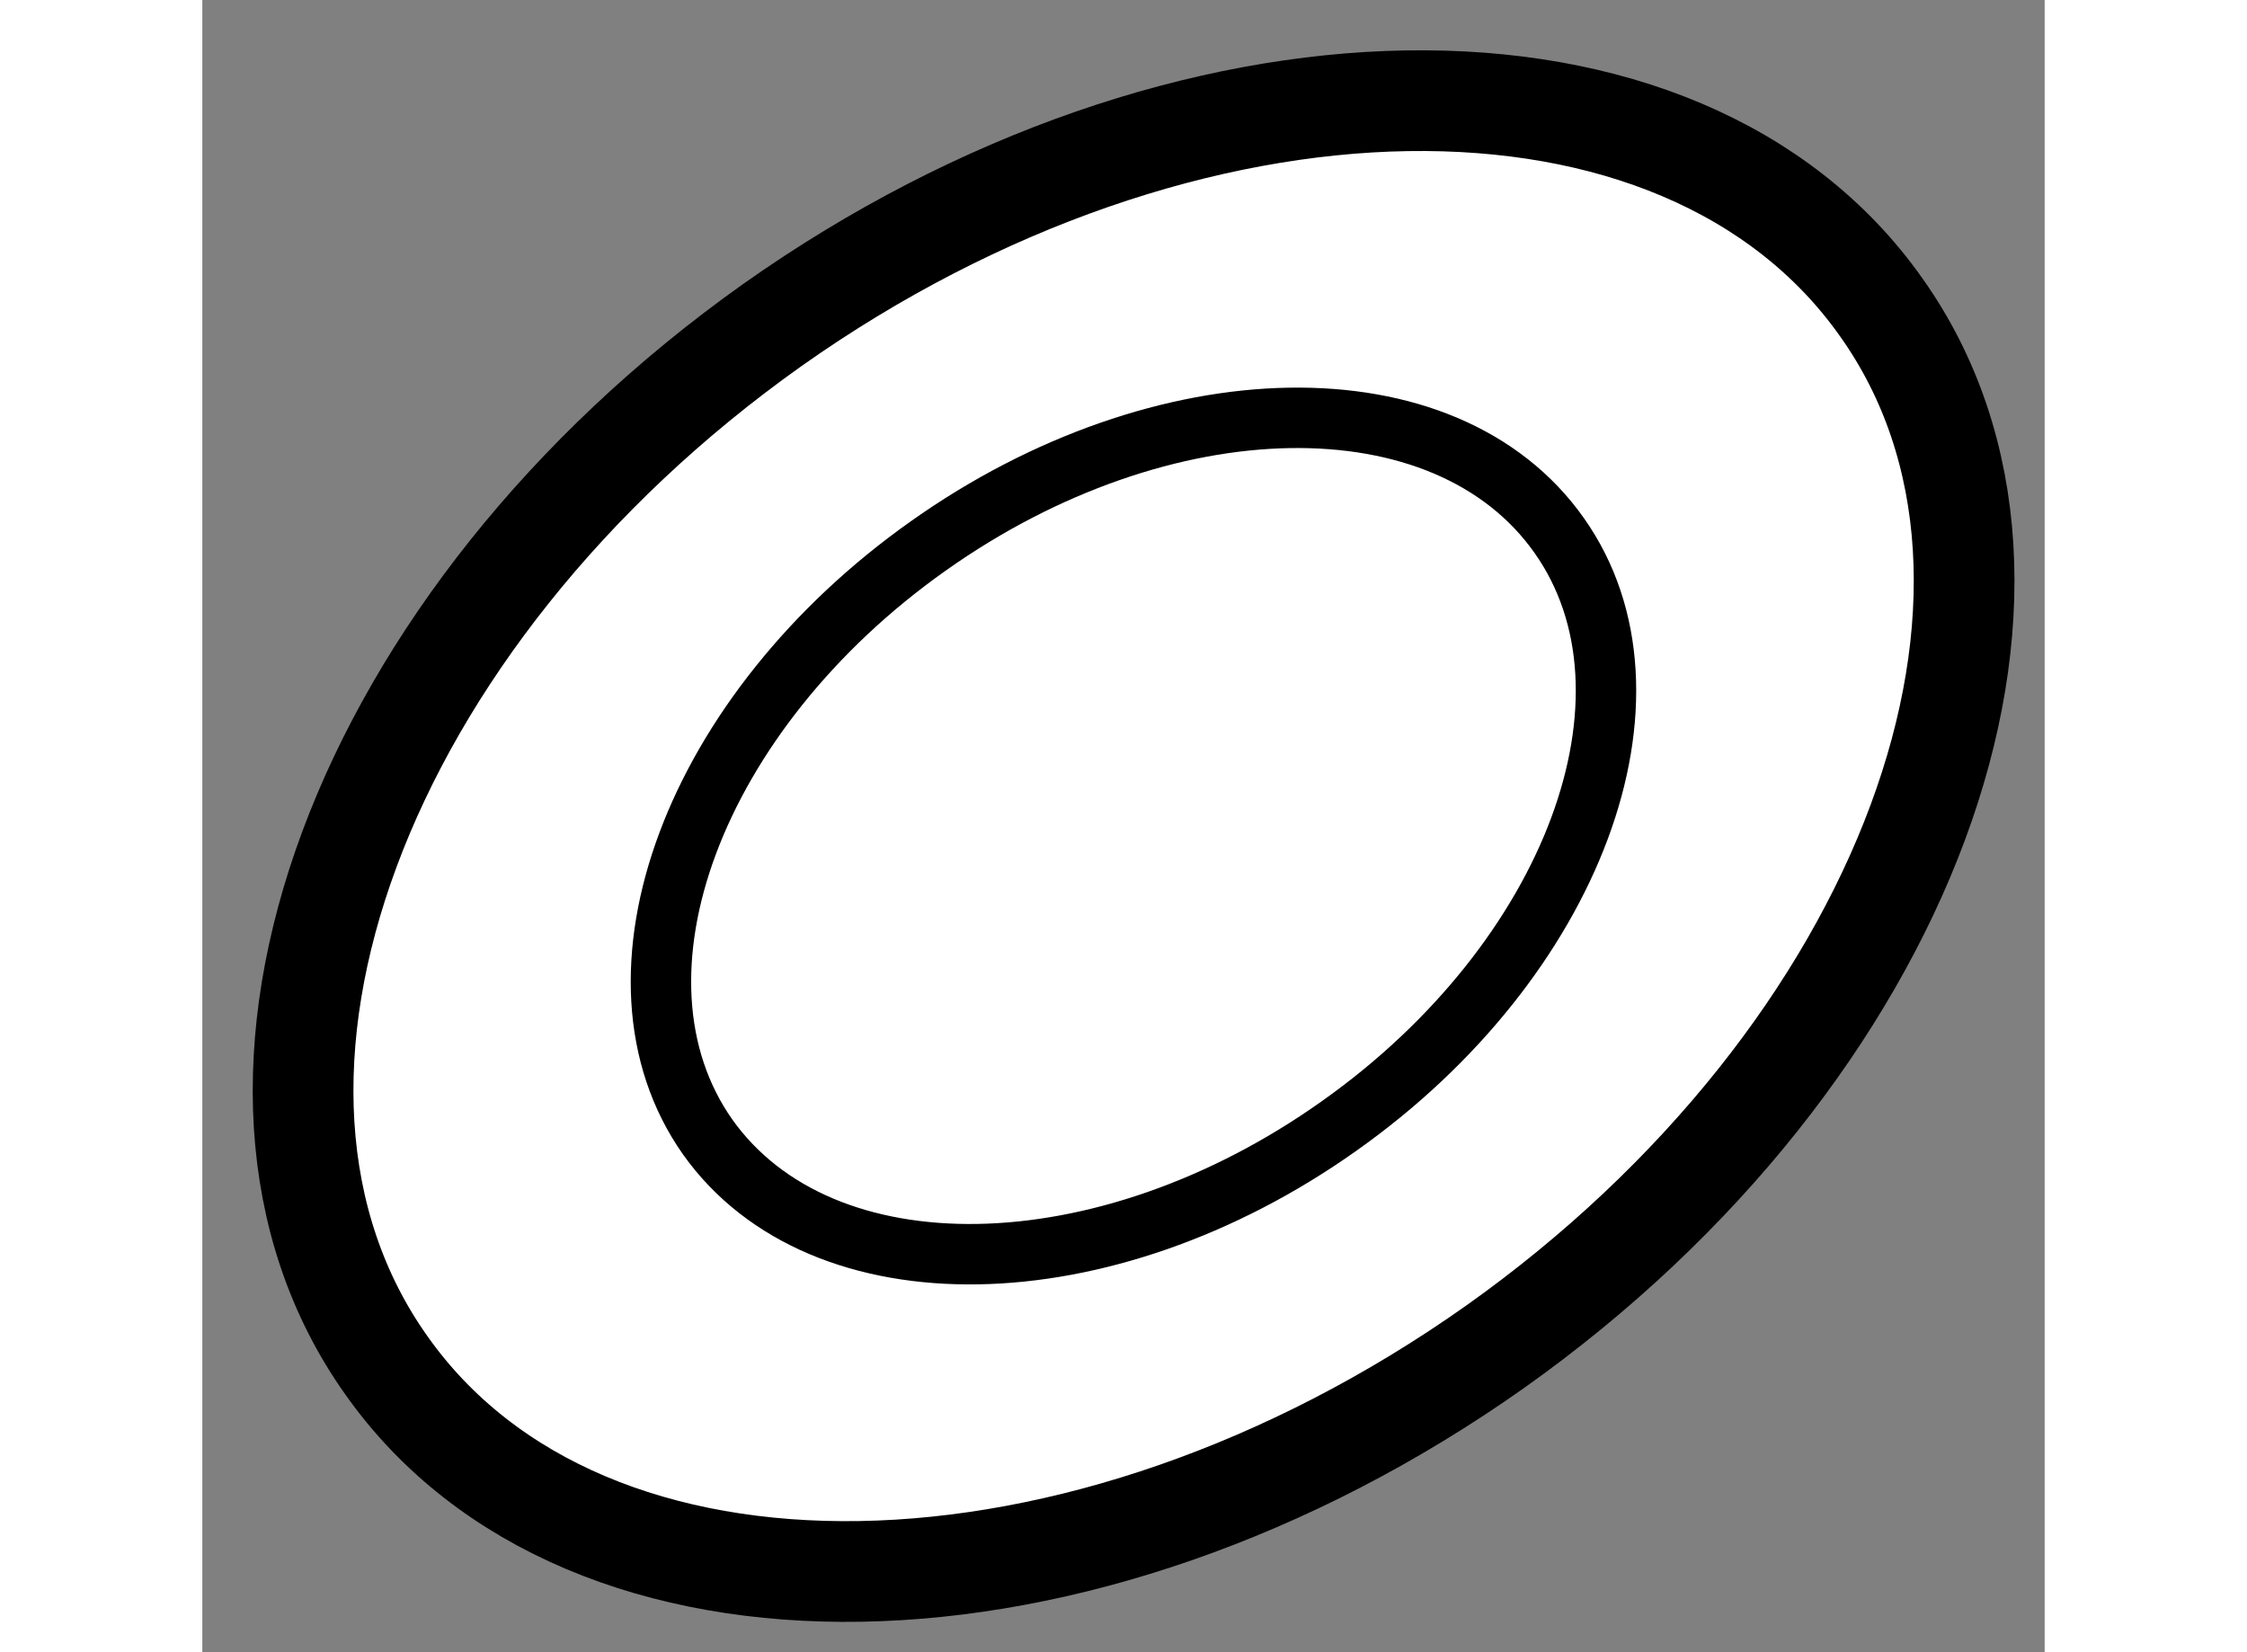
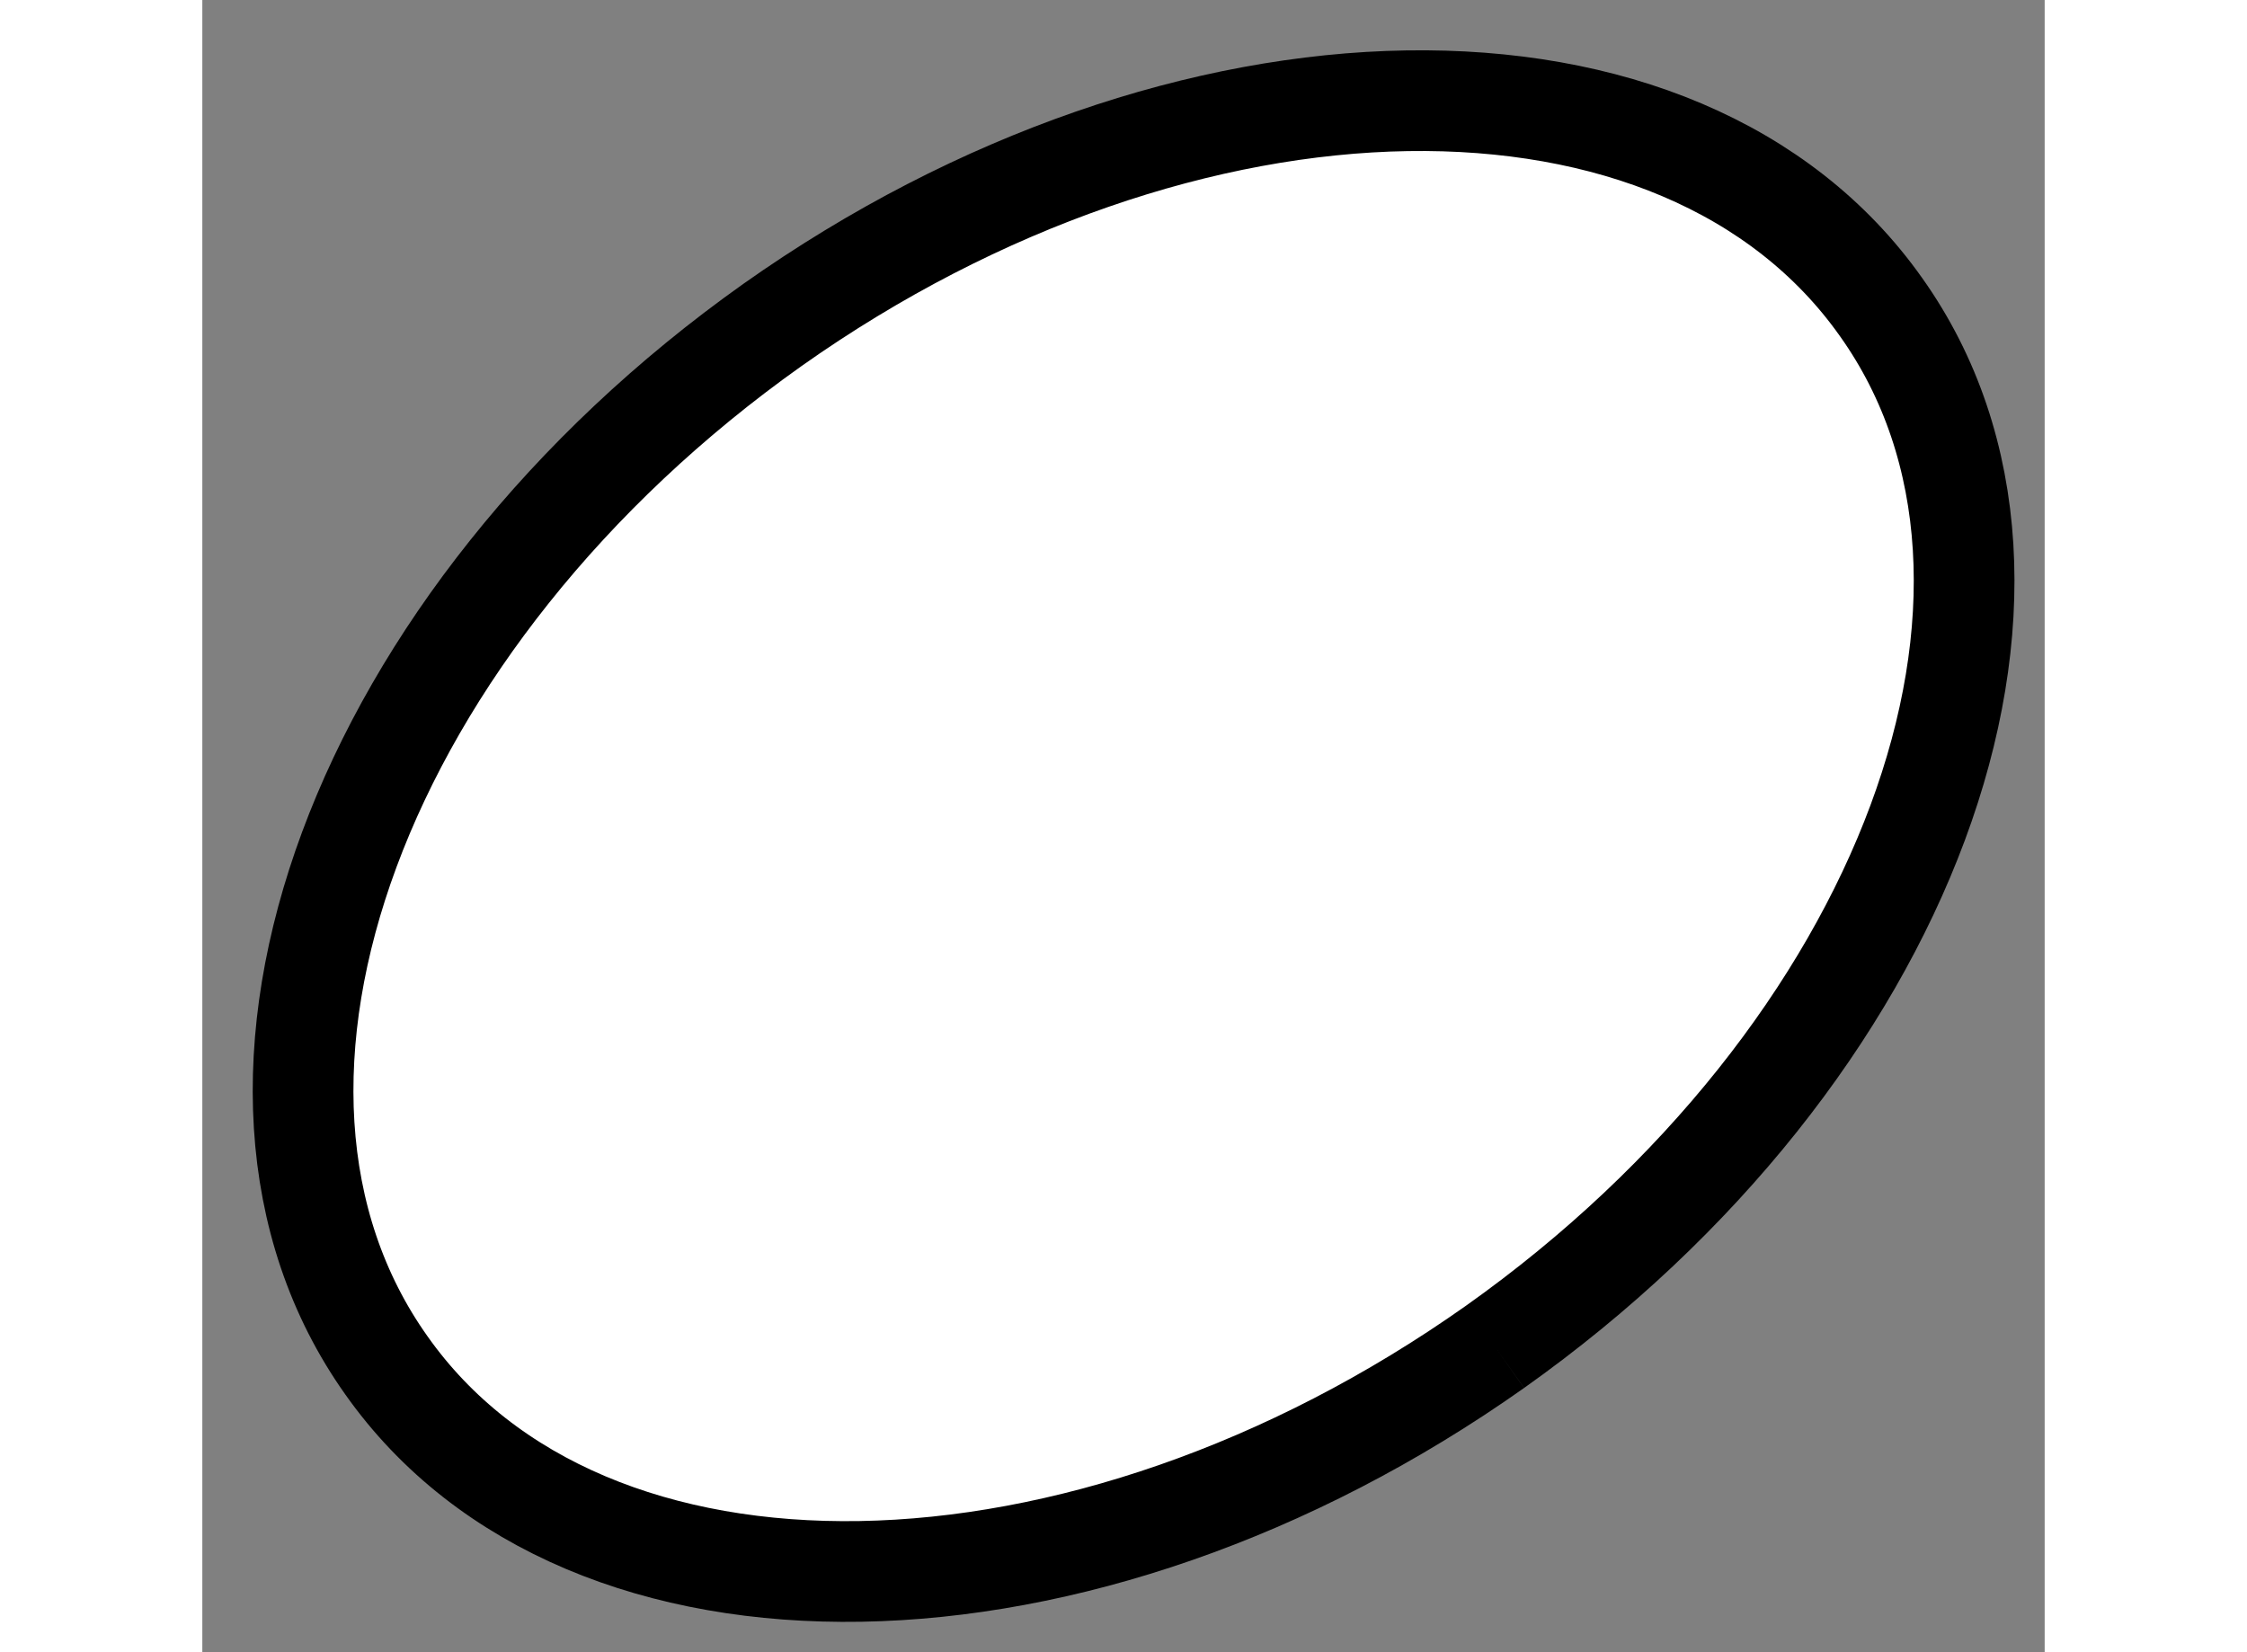
<svg xmlns="http://www.w3.org/2000/svg" version="1.1" x="0px" y="0px" width="244.8px" height="180px" viewBox="102.501 73.313 9.147 8.203" enable-background="new 0 0 244.8 180" xml:space="preserve">
  <rect x="102.501" y="73.313" width="9.147" height="8.203" fill="#808080" stroke="none" />
  <g>
-     <path fill="#FFFFFF" stroke="#000000" stroke-width="0.5" d="M108.919,80c2.048-1.452,2.909-3.767,1.917-5.162     c-0.989-1.401-3.454-1.361-5.504,0.088c-2.053,1.456-2.911,3.767-1.917,5.166C104.404,81.493,106.869,81.449,108.919,80z" />
-     <path fill="none" stroke="#000000" stroke-width="0.3" d="M108.144,78.904c1.166-0.824,1.654-2.139,1.094-2.932     c-0.564-0.801-1.968-0.774-3.132,0.051c-1.166,0.824-1.657,2.139-1.096,2.935C105.576,79.754,106.978,79.731,108.144,78.904z" />
+     <path fill="#FFFFFF" stroke="#000000" stroke-width="0.5" d="M108.919,80c2.048-1.452,2.909-3.767,1.917-5.162     c-0.989-1.401-3.454-1.361-5.504,0.088c-2.053,1.456-2.911,3.767-1.917,5.166C104.404,81.493,106.869,81.449,108.919,80" />
  </g>
</svg>